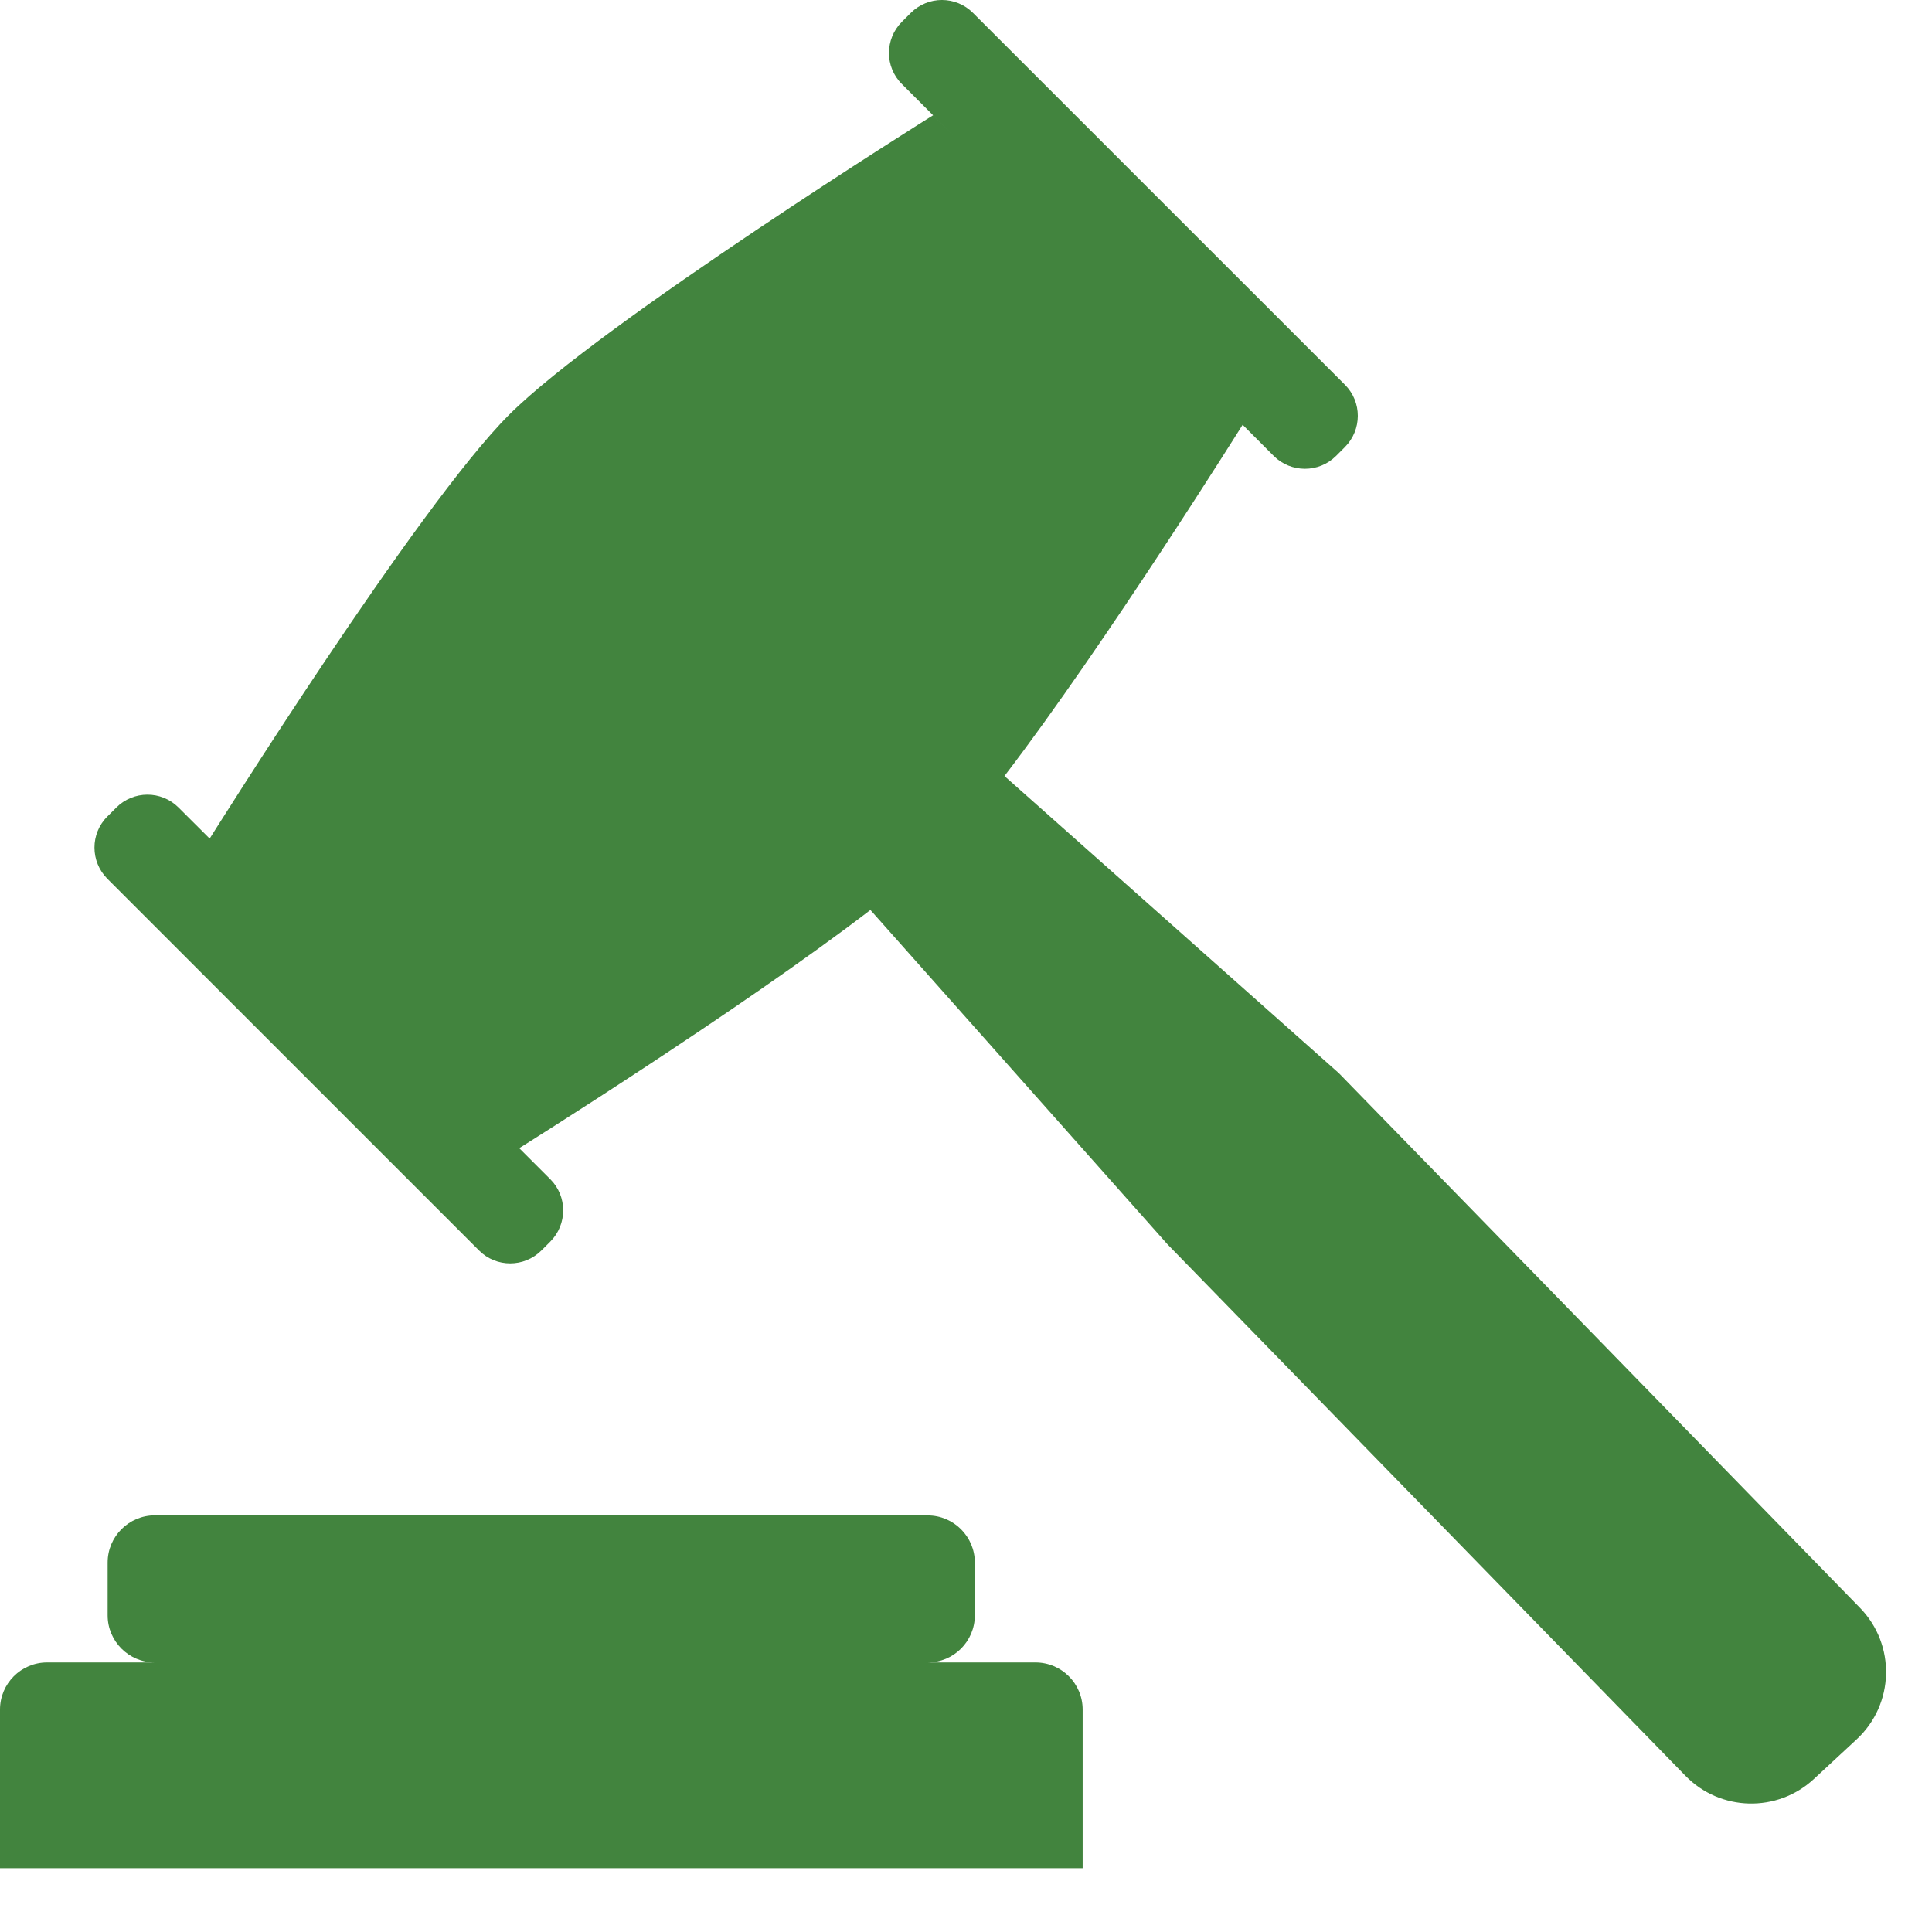
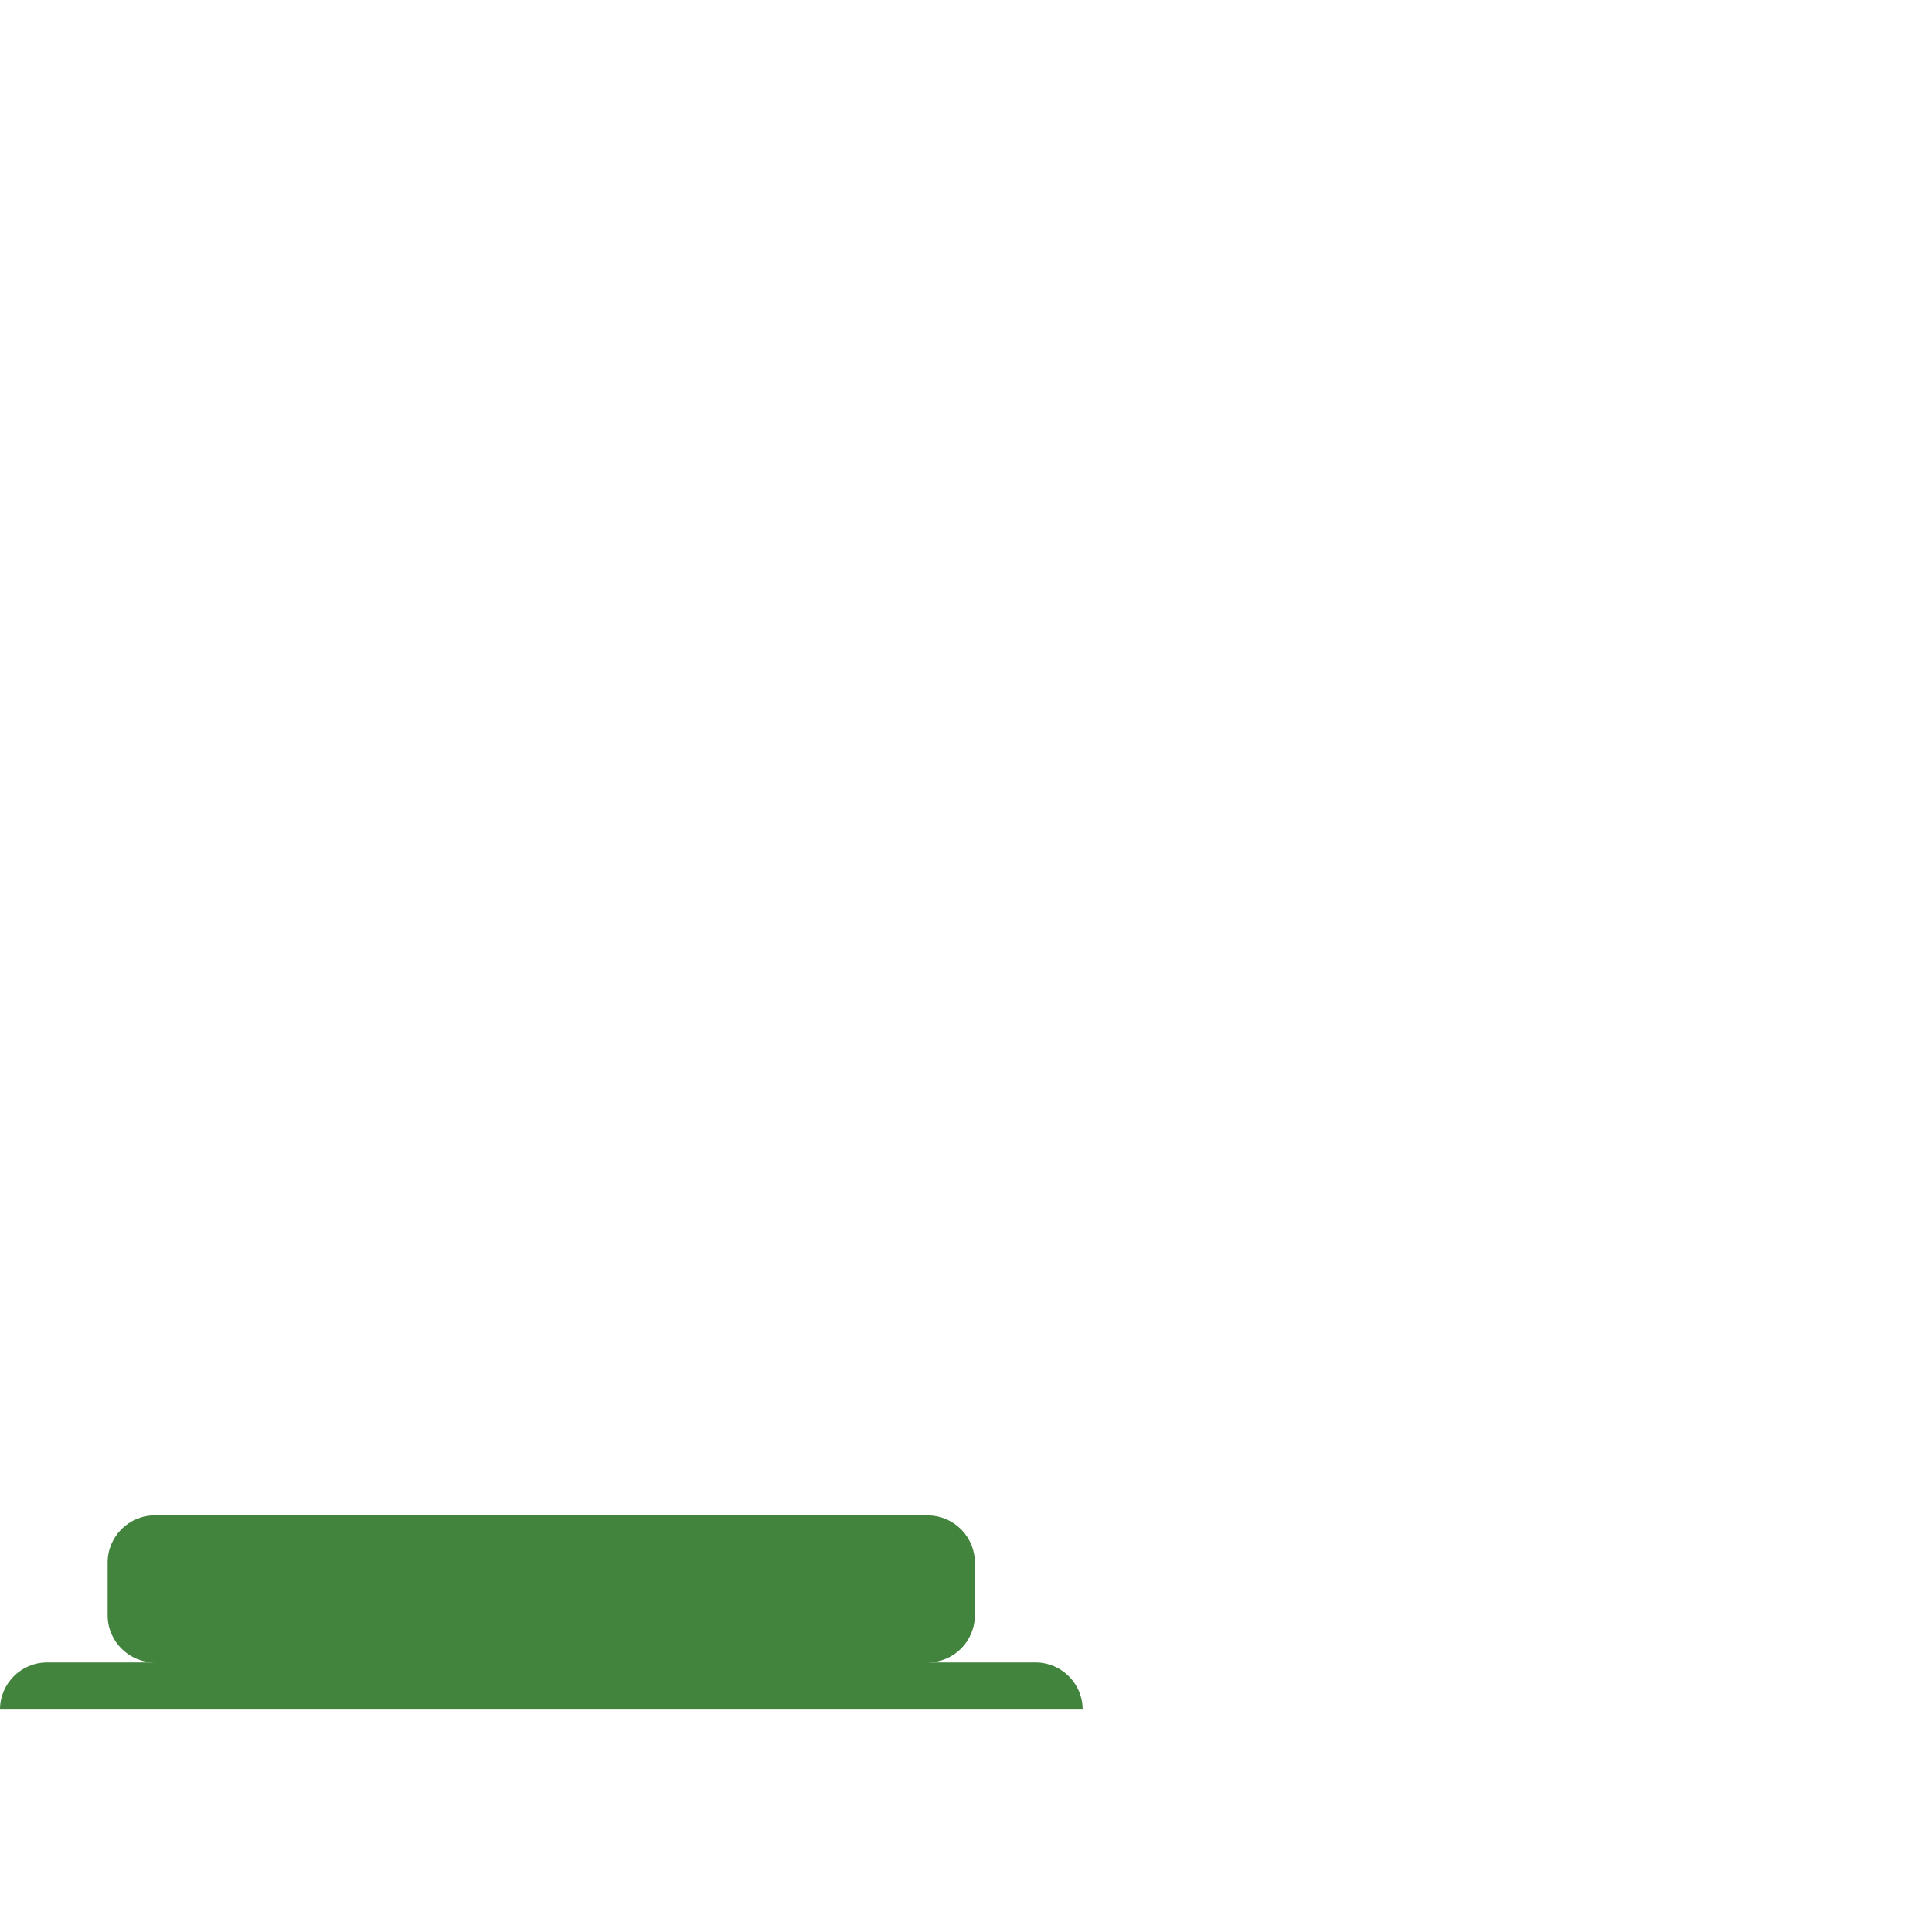
<svg xmlns="http://www.w3.org/2000/svg" width="21" height="21" viewBox="0 0 21 21" fill="none">
  <g id="Group">
-     <path id="Vector" d="M11.254 18.07H10.084C10.367 18.07 10.596 17.84 10.596 17.558V16.984C10.596 16.702 10.366 16.472 10.084 16.472L1.684 16.471C1.4 16.471 1.17 16.701 1.17 16.984V17.558C1.17 17.84 1.4 18.07 1.682 18.07H0.512C0.23 18.07 0 18.299 0 18.582V20.306H11.768V18.582C11.768 18.299 11.538 18.07 11.254 18.07Z" fill="#42843E" />
-     <path id="Vector_2" d="M20.18 18.907C20.593 18.525 20.609 17.878 20.217 17.476L14.552 11.664L10.918 8.435C12.012 7.006 13.507 4.617 13.507 4.617L13.845 4.956C14.032 5.142 14.336 5.142 14.522 4.956L14.619 4.859C14.805 4.672 14.806 4.369 14.619 4.182L10.577 0.141C10.39 -0.047 10.088 -0.047 9.9 0.14L9.803 0.237C9.617 0.423 9.615 0.727 9.803 0.913L10.388 1.499L10.142 1.253C10.142 1.253 6.532 3.51 5.534 4.508C4.537 5.503 2.284 9.109 2.279 9.115L1.941 8.778C1.753 8.59 1.45 8.592 1.264 8.778L1.167 8.875C0.98 9.061 0.98 9.364 1.167 9.552L5.208 13.593C5.394 13.779 5.697 13.779 5.885 13.592L5.982 13.495C6.168 13.308 6.168 13.004 5.982 12.818L5.644 12.48C5.646 12.479 8.035 10.985 9.461 9.891L12.689 13.524L18.32 19.302C18.698 19.69 19.317 19.706 19.715 19.338L20.18 18.907Z" fill="#42843E" />
+     <path id="Vector" d="M11.254 18.07H10.084C10.367 18.07 10.596 17.84 10.596 17.558V16.984C10.596 16.702 10.366 16.472 10.084 16.472L1.684 16.471C1.4 16.471 1.17 16.701 1.17 16.984V17.558C1.17 17.84 1.4 18.07 1.682 18.07H0.512C0.23 18.07 0 18.299 0 18.582H11.768V18.582C11.768 18.299 11.538 18.07 11.254 18.07Z" fill="#42843E" />
  </g>
</svg>